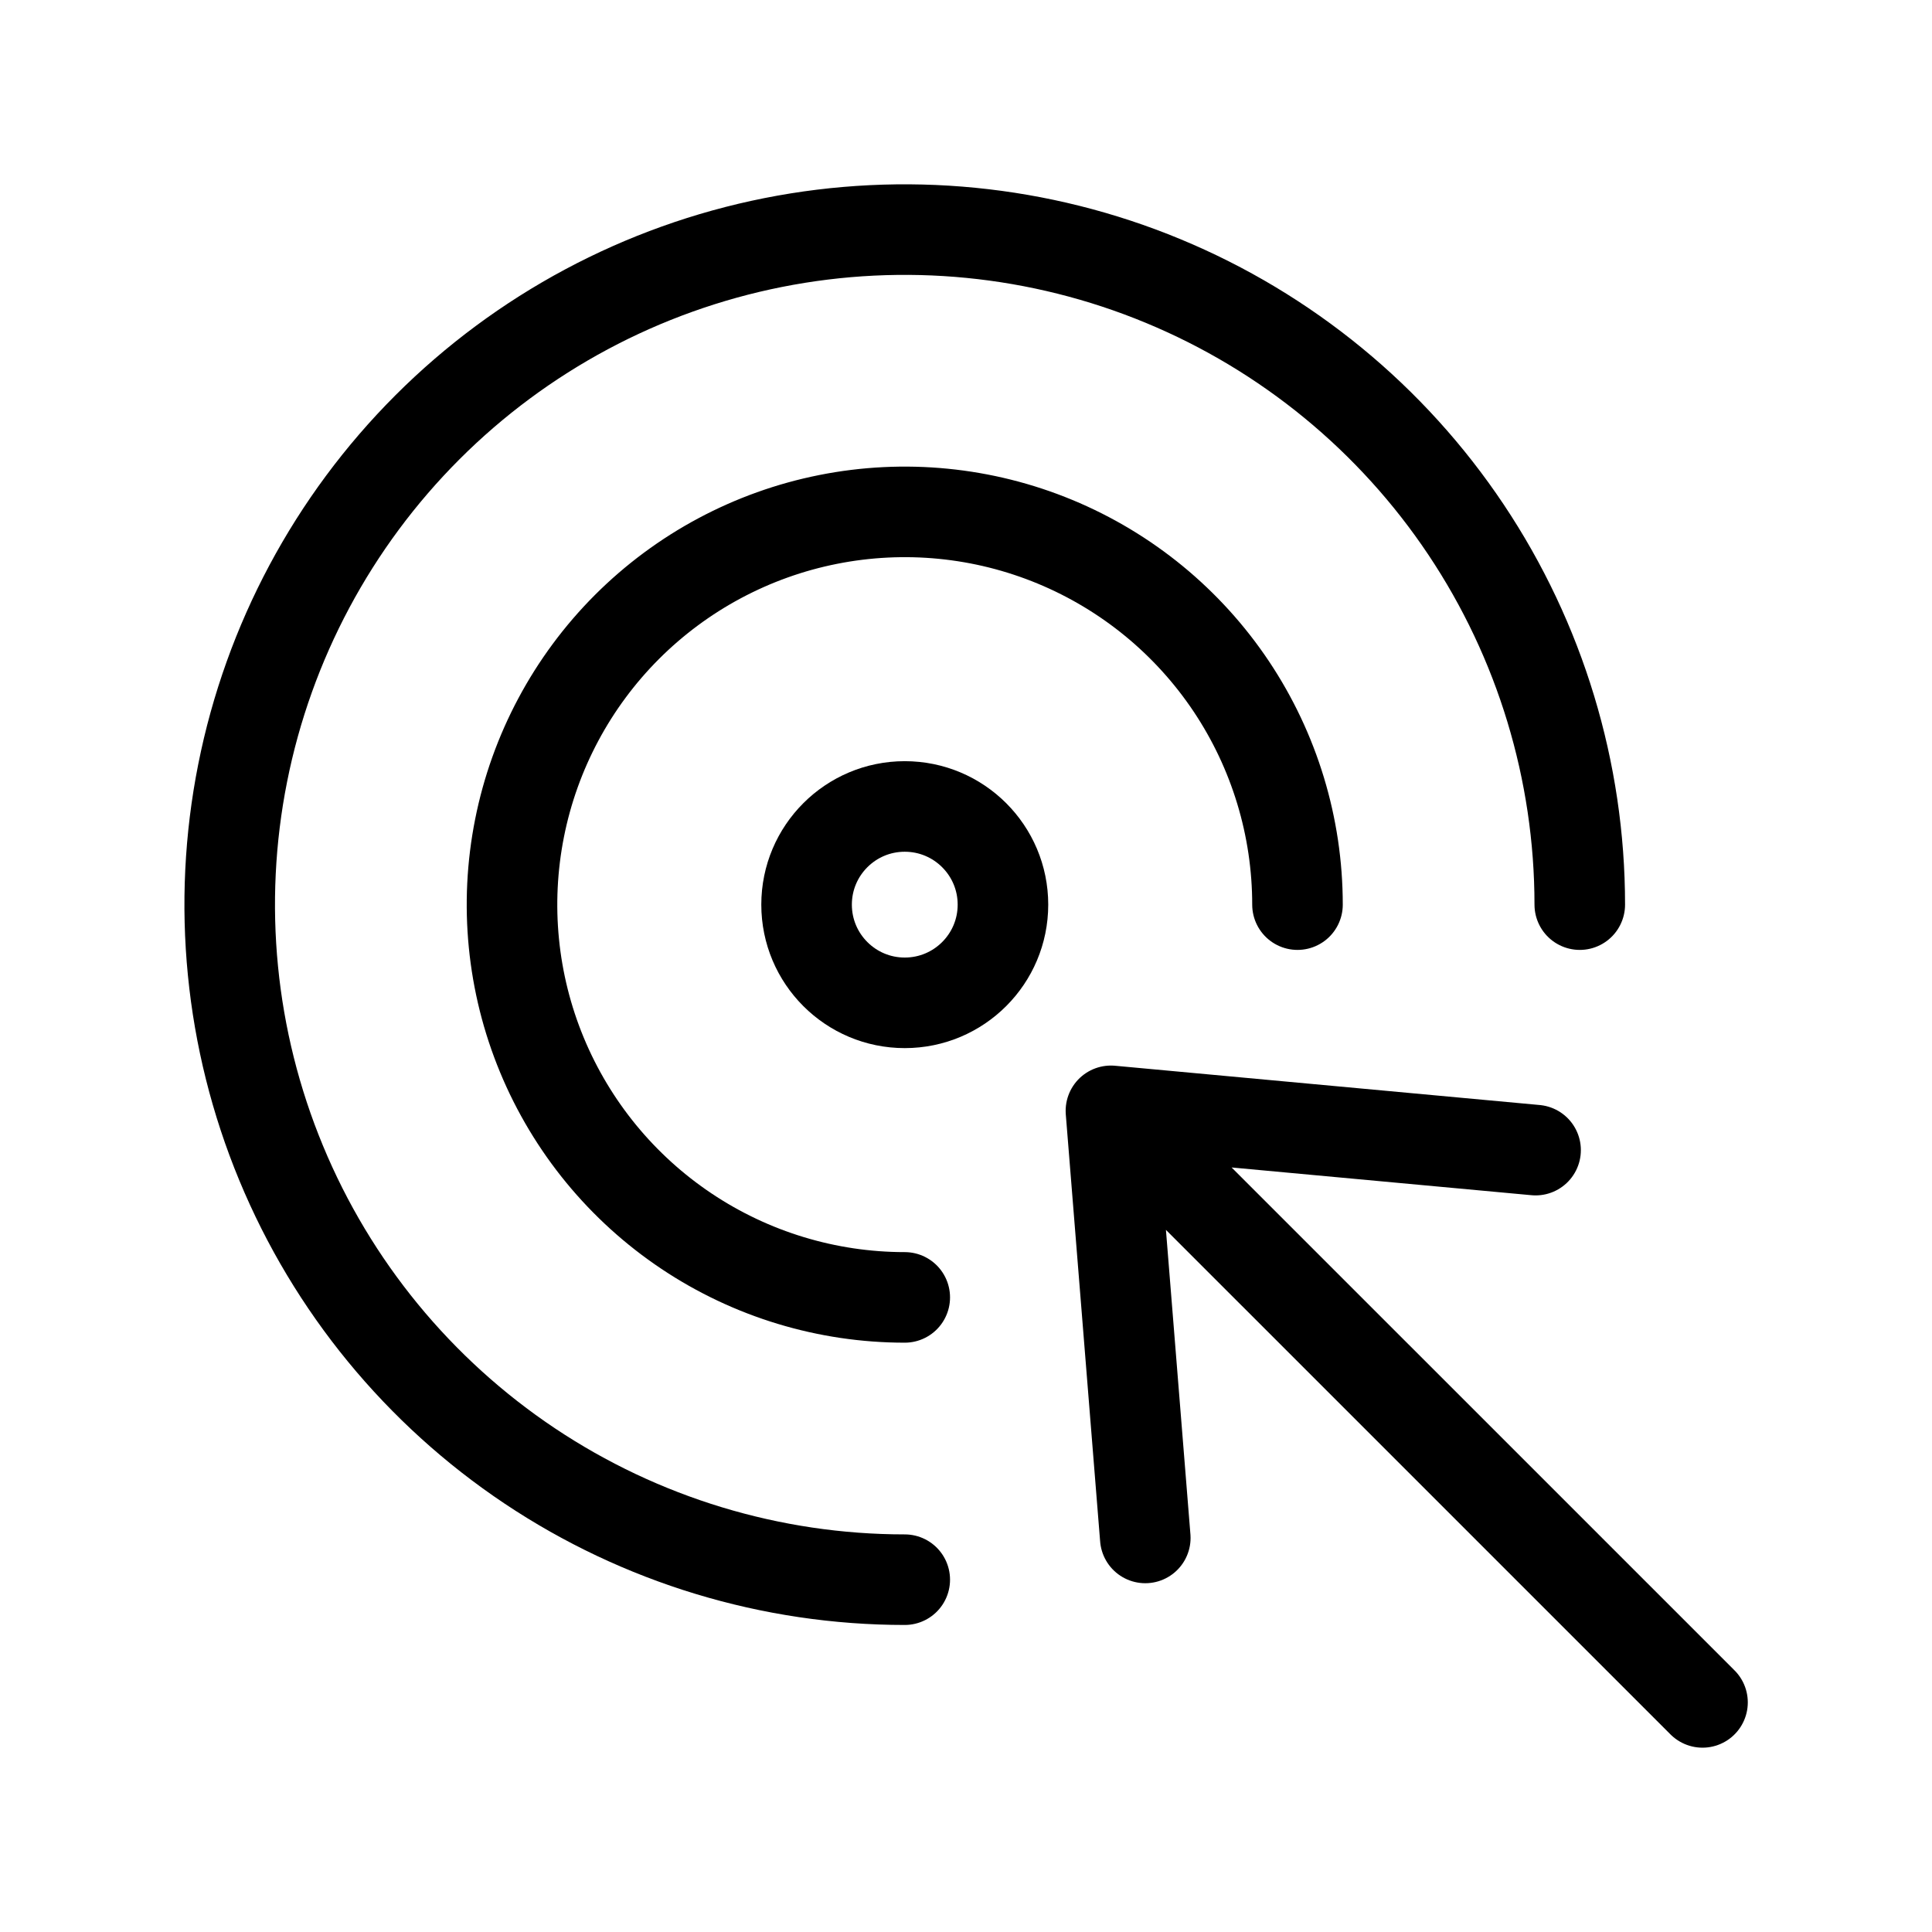
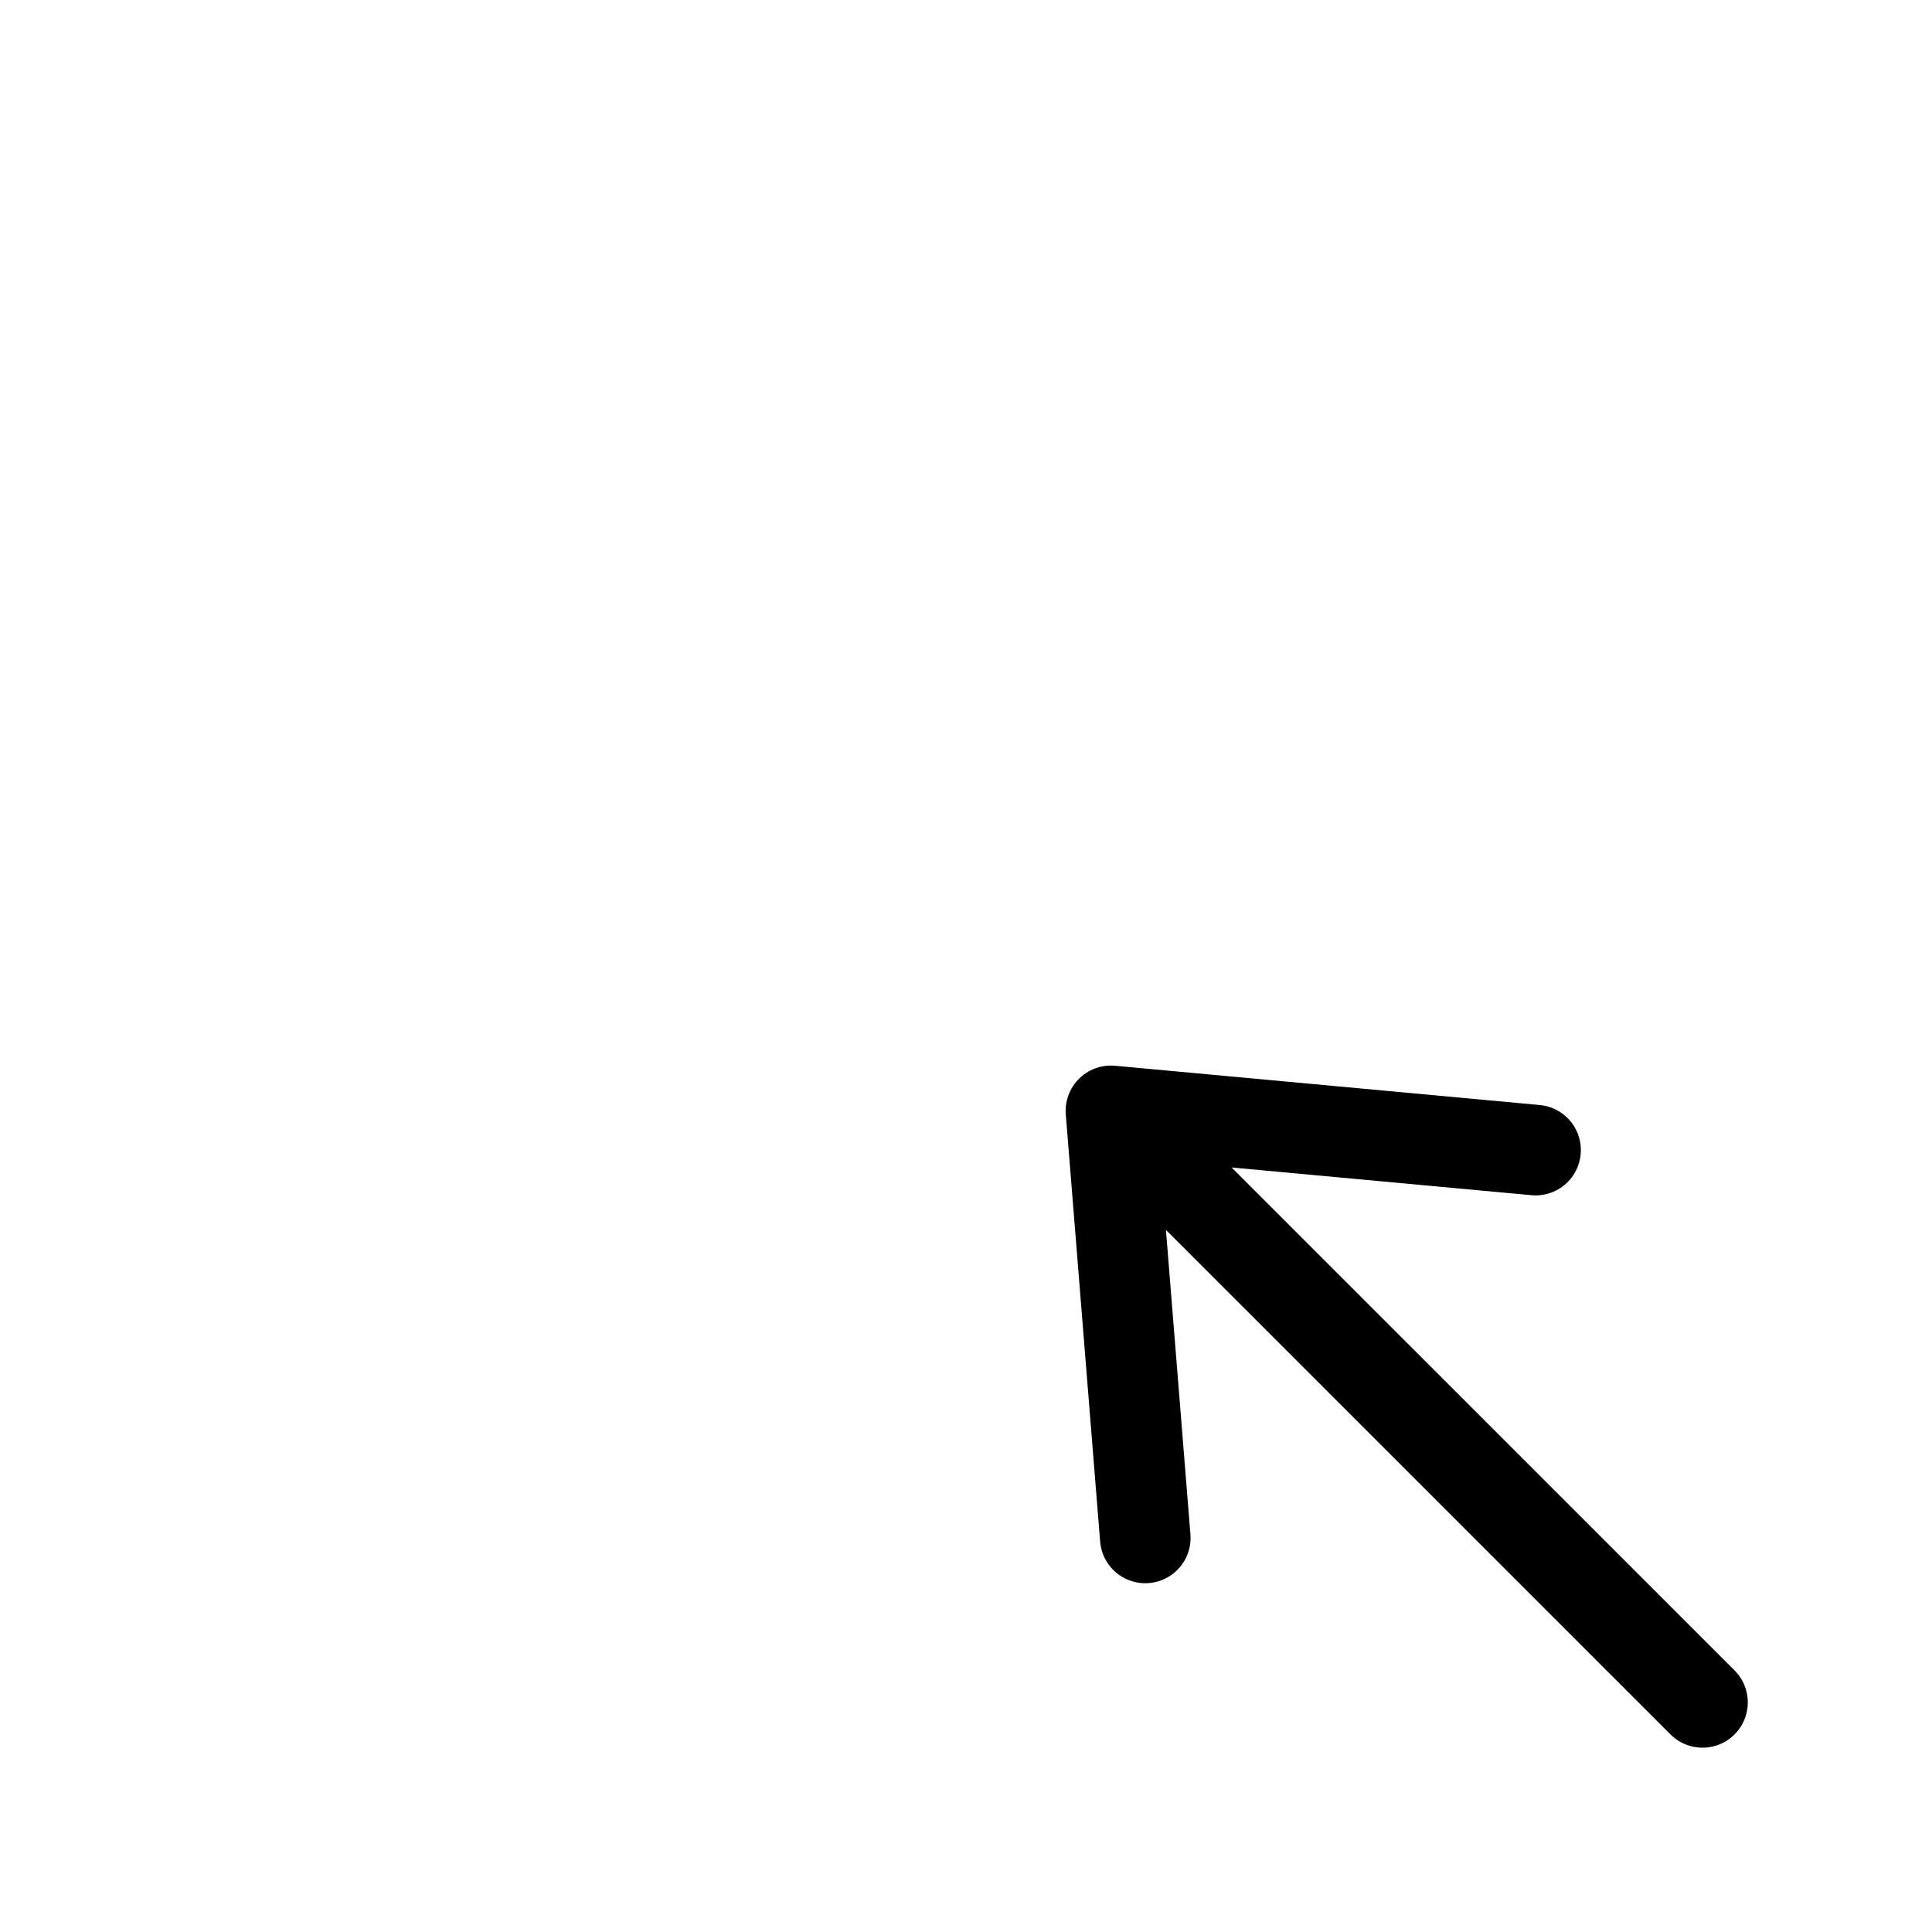
<svg xmlns="http://www.w3.org/2000/svg" width="64" height="64" viewBox="0 0 64 64" fill="none">
-   <path d="M29.971 52.329C25.548 52.329 21.225 51.017 17.547 48.56C13.87 46.103 11.004 42.611 9.312 38.525C7.619 34.439 7.176 29.942 8.039 25.605C8.902 21.267 11.032 17.283 14.159 14.155C17.286 11.028 21.271 8.898 25.608 8.035C29.946 7.173 34.442 7.615 38.528 9.308C42.614 11 46.107 13.867 48.564 17.544C51.021 21.221 52.332 25.545 52.332 29.967M29.971 42.978C27.398 42.978 24.882 42.215 22.743 40.785C20.603 39.355 18.936 37.323 17.951 34.946C16.966 32.569 16.709 29.953 17.211 27.429C17.713 24.905 18.952 22.587 20.771 20.767C22.591 18.948 24.909 17.709 27.433 17.207C29.956 16.705 32.572 16.962 34.95 17.947C37.327 18.932 39.359 20.599 40.789 22.739C42.218 24.879 42.981 27.394 42.981 29.967" stroke="black" stroke-width="3" stroke-miterlimit="10" stroke-linecap="round" stroke-linejoin="round" />
-   <path d="M29.971 33.22C31.768 33.22 33.224 31.764 33.224 29.967C33.224 28.171 31.768 26.715 29.971 26.715C28.175 26.715 26.719 28.171 26.719 29.967C26.719 31.764 28.175 33.22 29.971 33.22Z" stroke="black" stroke-width="3" stroke-miterlimit="10" stroke-linecap="round" stroke-linejoin="round" />
  <path d="M56.398 56.394L36.801 36.798M36.801 36.798L50.868 38.099M36.801 36.798L37.939 50.946" stroke="black" stroke-width="3" stroke-miterlimit="10" stroke-linecap="round" stroke-linejoin="round" />
</svg>